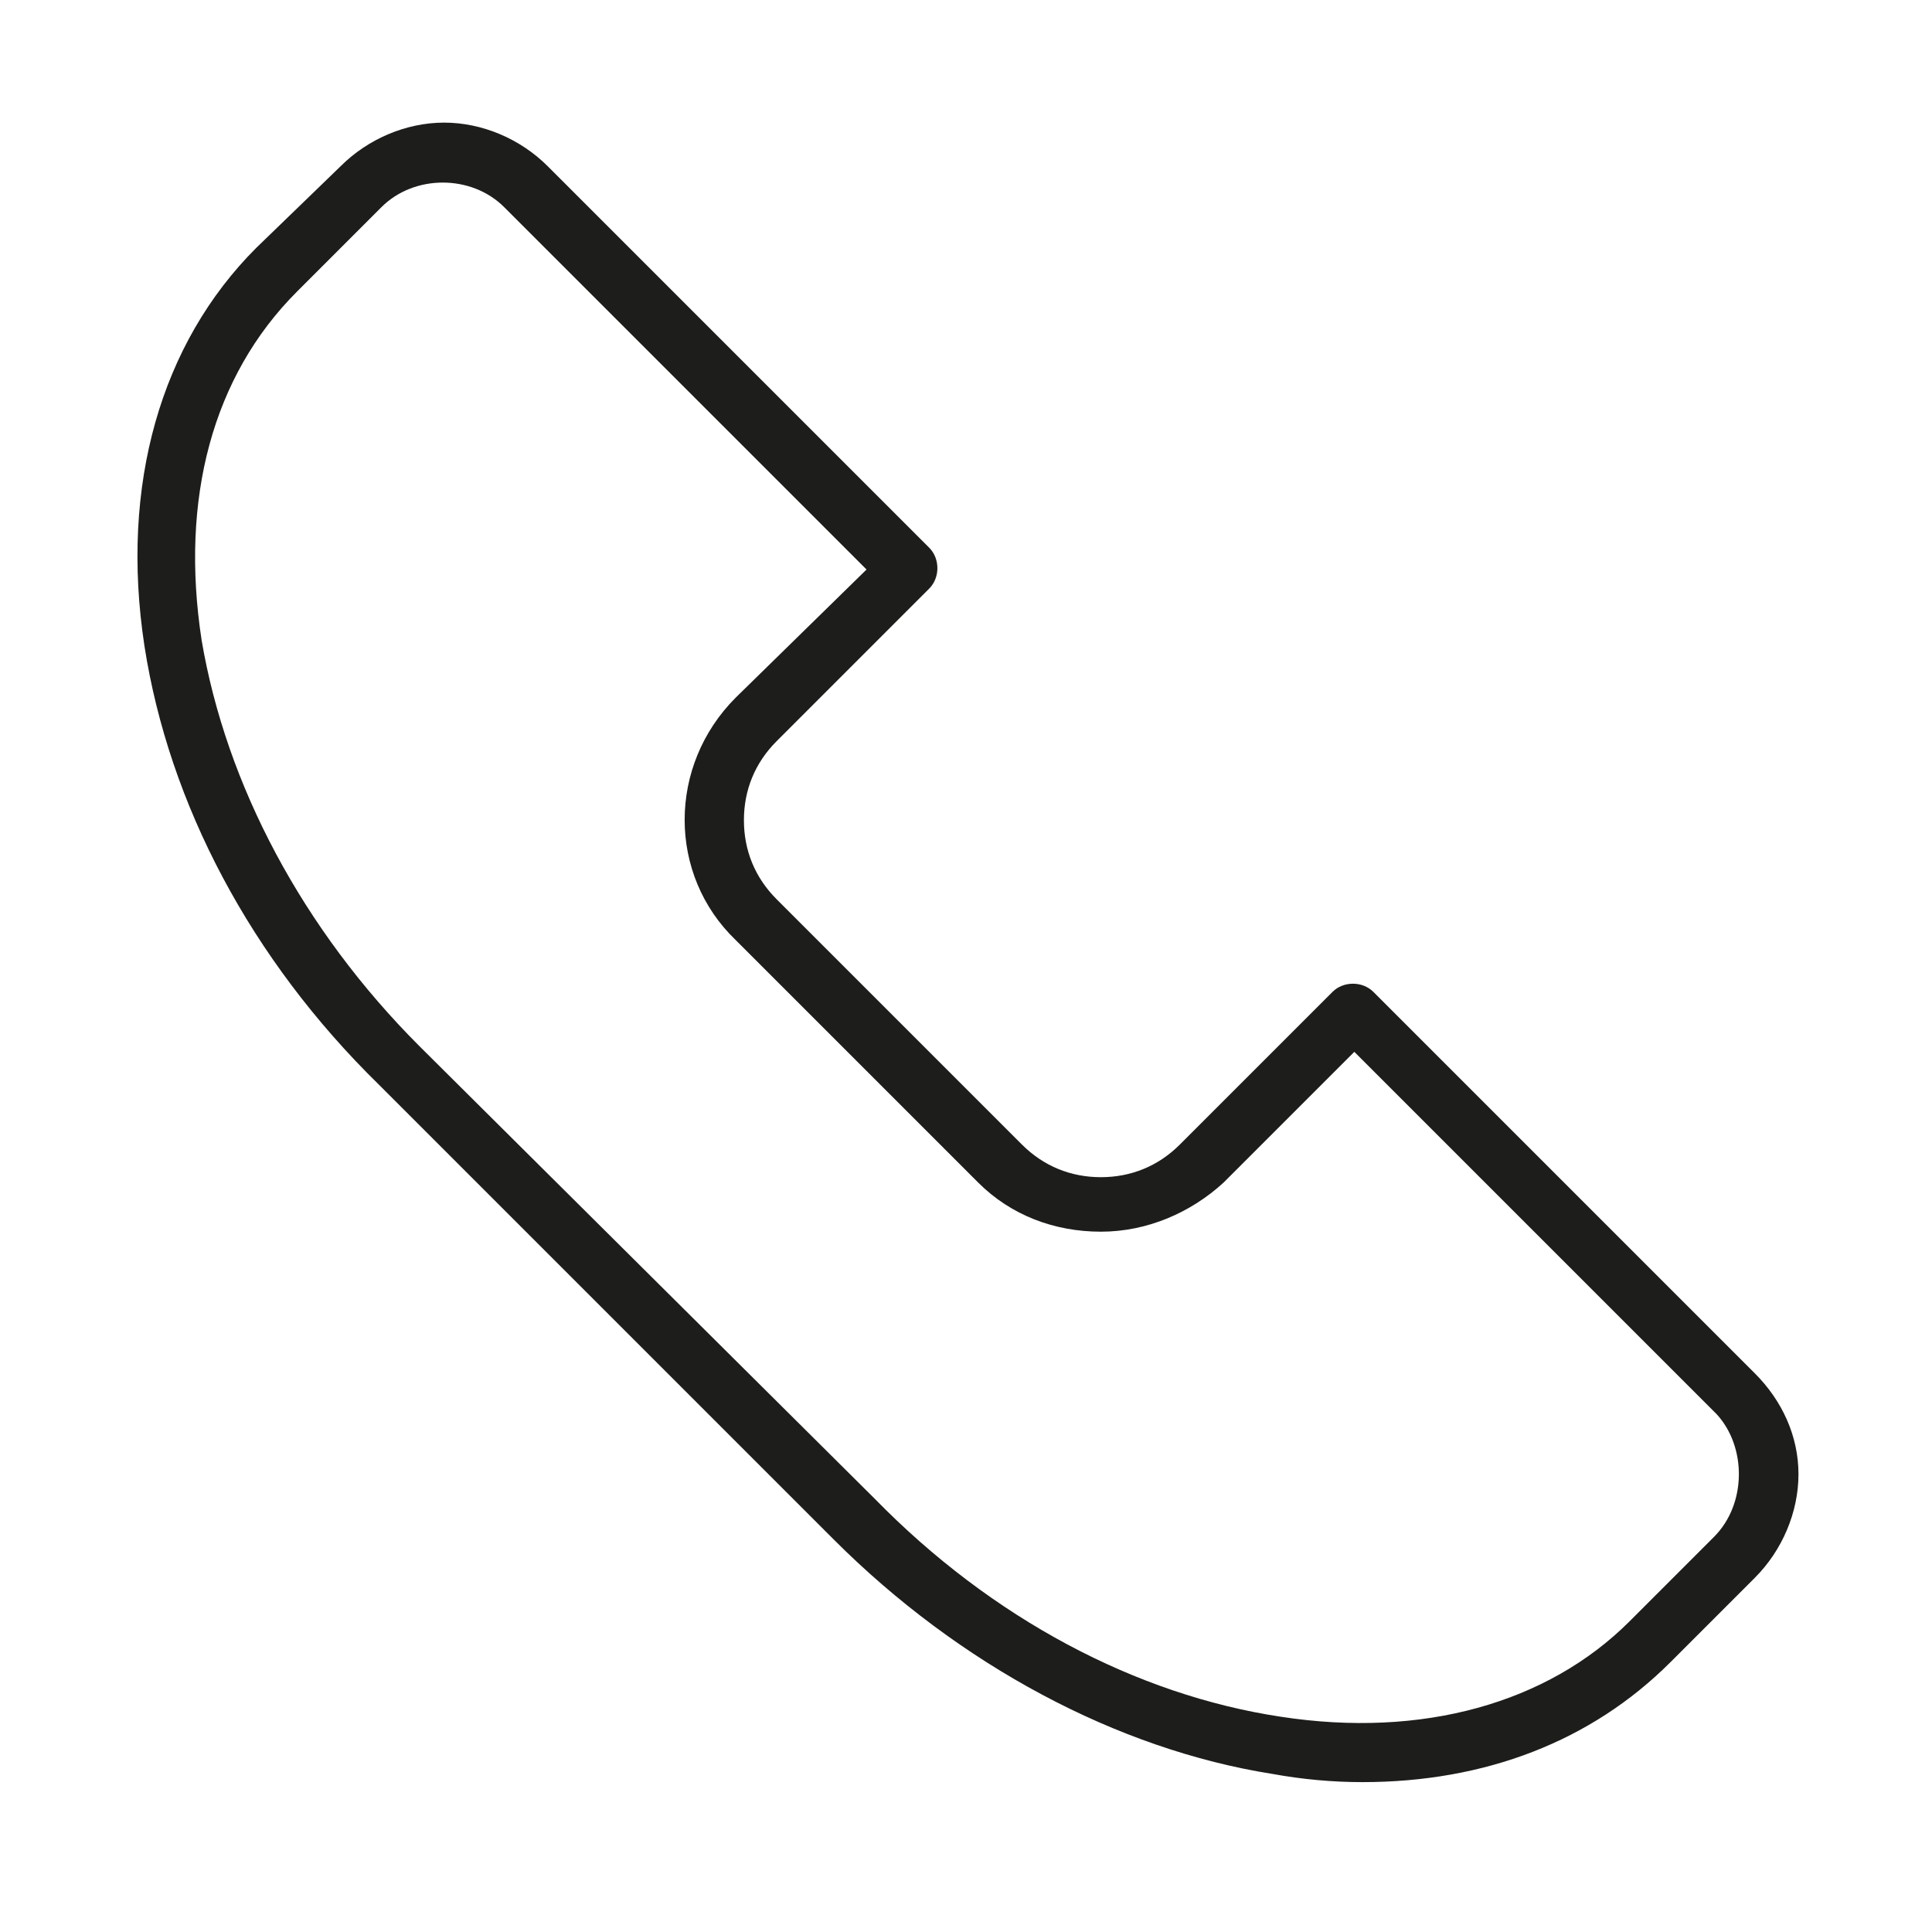
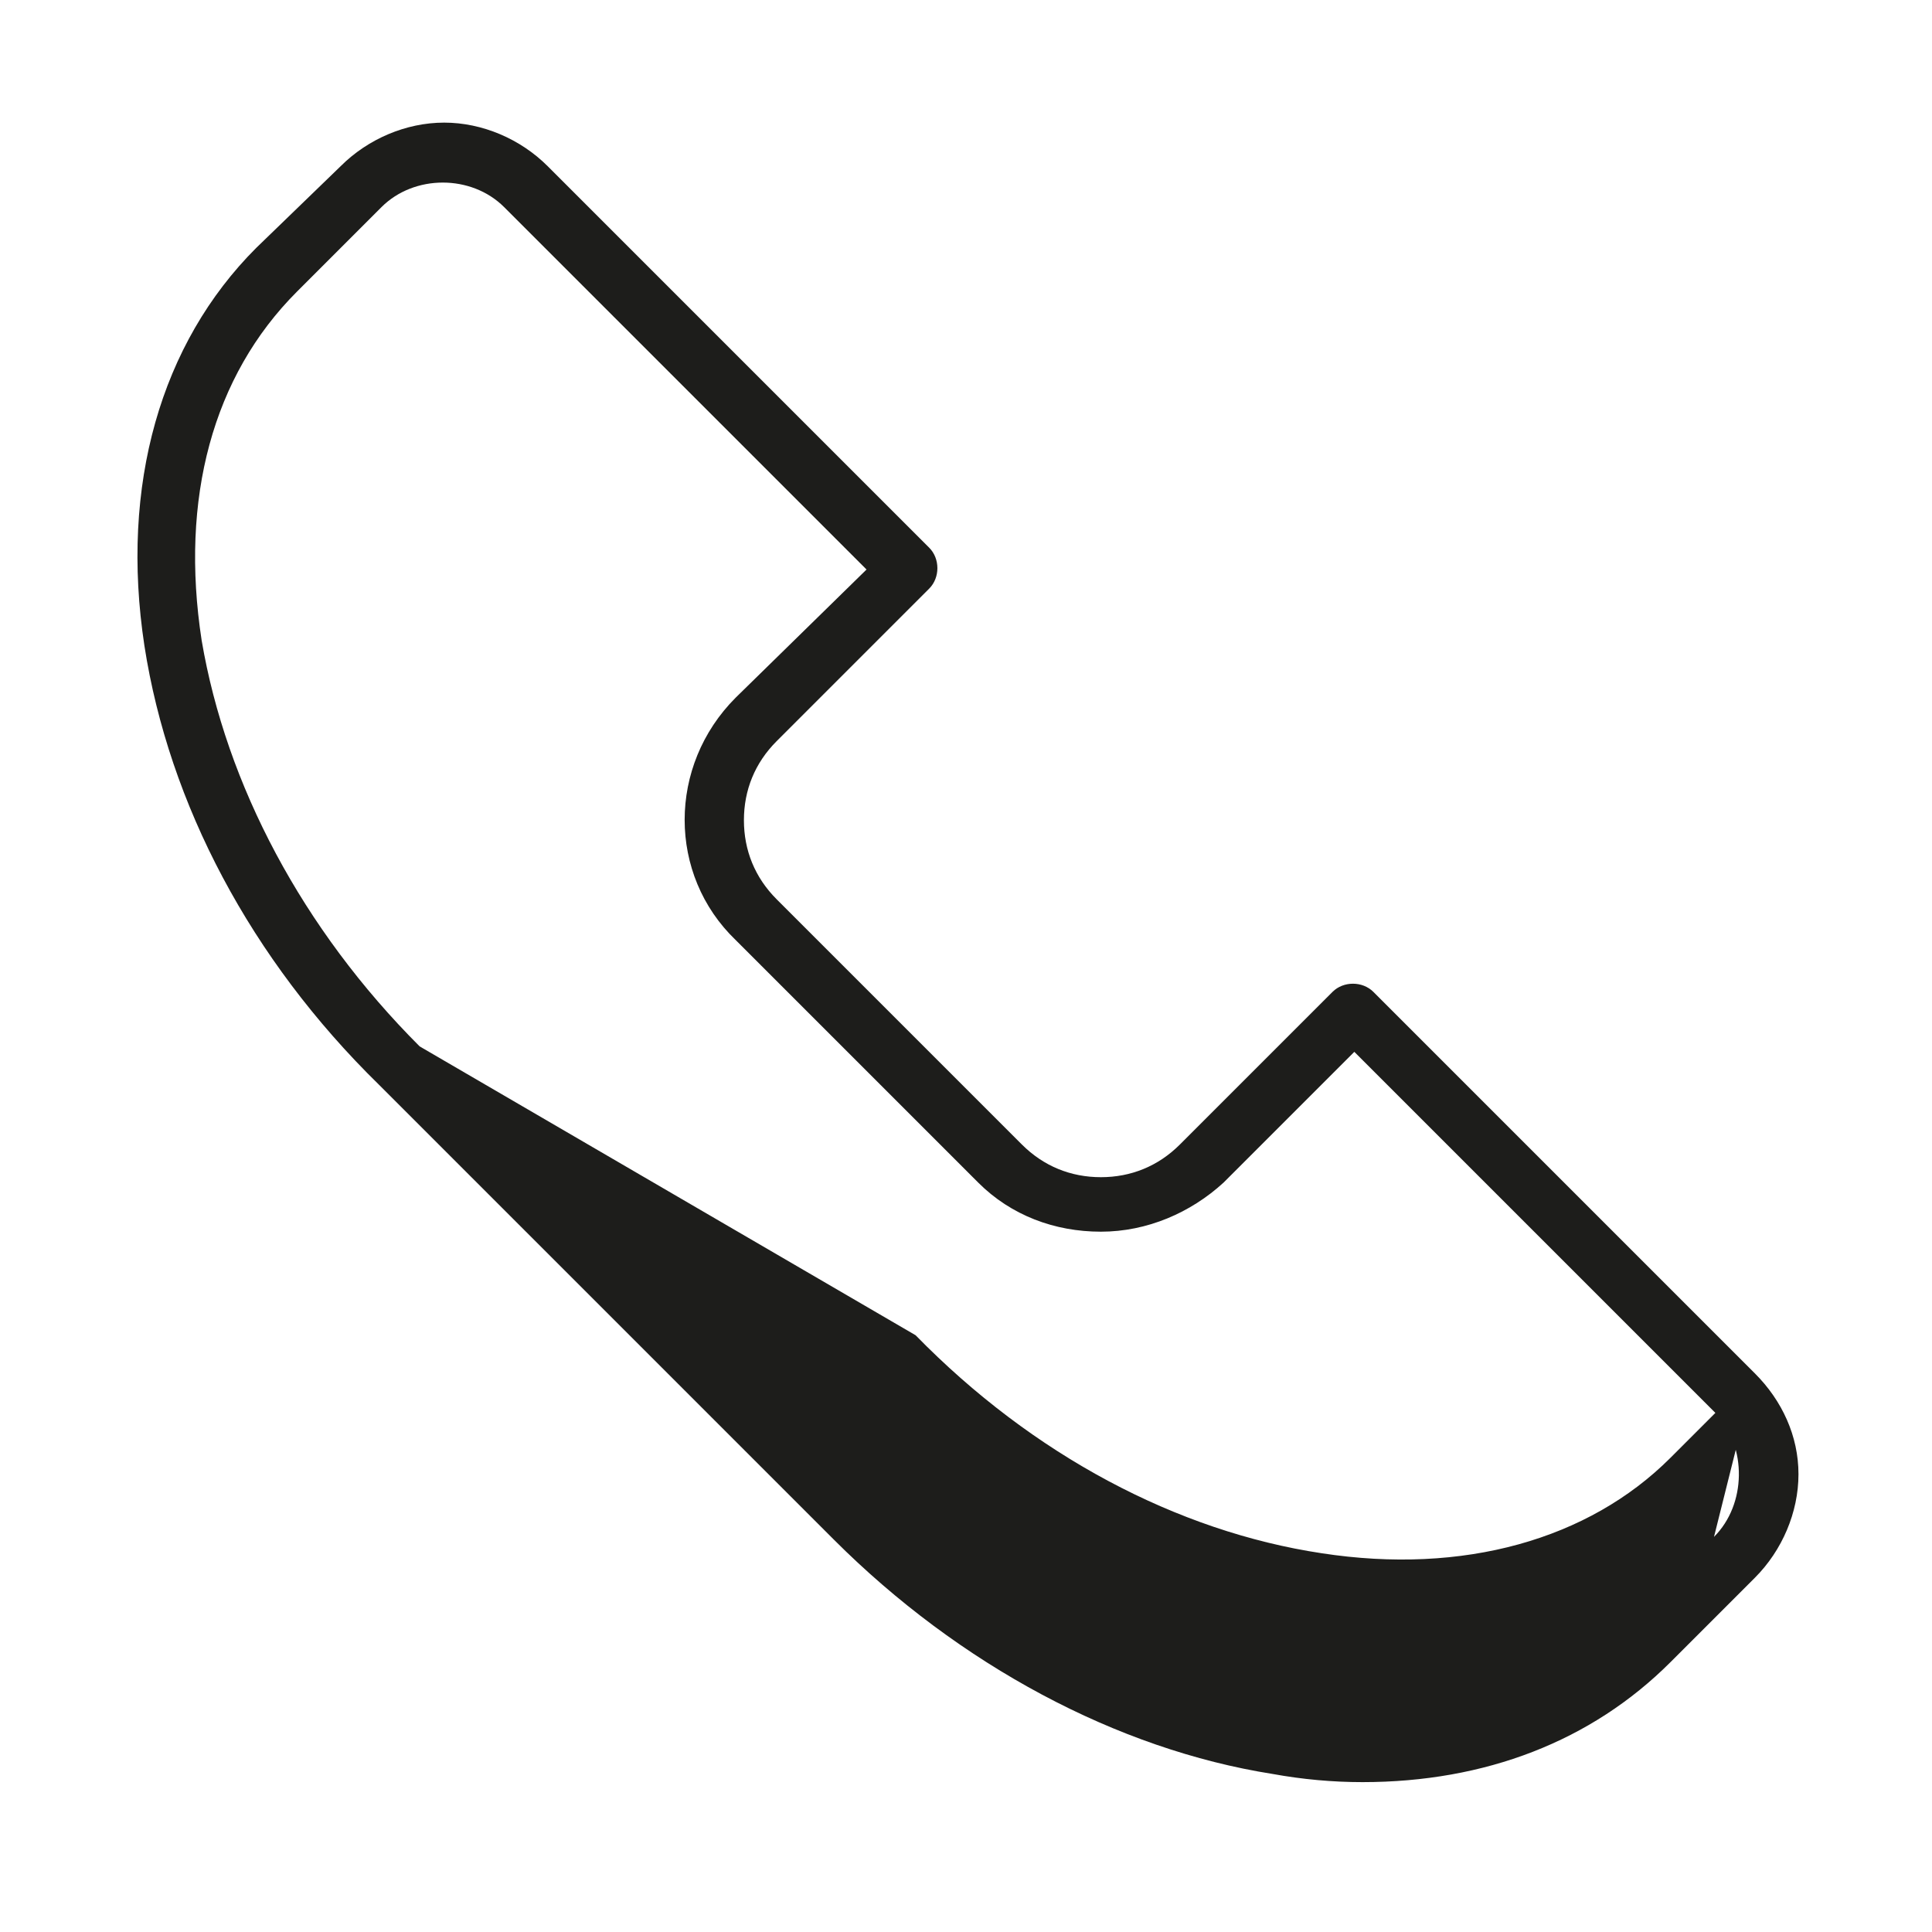
<svg xmlns="http://www.w3.org/2000/svg" version="1.1" id="Ebene_1" x="0px" y="0px" viewBox="0 0 70.9 70.9" style="enable-background:new 0 0 70.9 70.9;" xml:space="preserve">
  <style type="text/css">
	.st0{fill:#1D1D1B;}
</style>
-   <path class="st0" d="M64.4,50.4l-14-14c-0.4-0.4-1.1-0.4-1.5,0l-5.6,5.6c-0.8,0.8-1.8,1.2-2.9,1.2c-1.1,0-2.1-0.4-2.9-1.2L28.5,33  c-0.8-0.8-1.2-1.8-1.2-2.9c0-1.1,0.4-2.1,1.2-2.9l5.6-5.6c0.4-0.4,0.4-1.1,0-1.5l-14-14c-1-1-2.4-1.6-3.8-1.6  c-1.4,0-2.8,0.6-3.8,1.6L9.4,9.1c-3.5,3.5-5,8.7-4.1,14.6c0.9,5.8,3.9,11.5,8.6,16.1l16.7,16.7c4.6,4.6,10.4,7.7,16.1,8.6  c1.1,0.2,2.2,0.3,3.3,0.3c4.5,0,8.4-1.5,11.3-4.4l3.1-3.1c1-1,1.6-2.4,1.6-3.8C66,52.7,65.4,51.4,64.4,50.4z M62.9,56.4l-3.1,3.1  c-3,3-7.6,4.3-12.8,3.5c-5.3-0.8-10.6-3.6-14.9-8L15.4,38.4h0c-4.3-4.3-7.1-9.6-8-14.9c-0.8-5.2,0.4-9.7,3.5-12.8L14,7.6  c1.2-1.2,3.3-1.2,4.5,0l13.3,13.3L27,25.6c-2.5,2.5-2.5,6.5,0,8.9l8.9,8.9c1.2,1.2,2.8,1.8,4.5,1.8c1.7,0,3.3-0.7,4.5-1.8l4.8-4.8  l13.3,13.3C64.1,53.1,64.1,55.2,62.9,56.4z" />
+   <path class="st0" d="M64.4,50.4l-14-14c-0.4-0.4-1.1-0.4-1.5,0l-5.6,5.6c-0.8,0.8-1.8,1.2-2.9,1.2c-1.1,0-2.1-0.4-2.9-1.2L28.5,33  c-0.8-0.8-1.2-1.8-1.2-2.9c0-1.1,0.4-2.1,1.2-2.9l5.6-5.6c0.4-0.4,0.4-1.1,0-1.5l-14-14c-1-1-2.4-1.6-3.8-1.6  c-1.4,0-2.8,0.6-3.8,1.6L9.4,9.1c-3.5,3.5-5,8.7-4.1,14.6c0.9,5.8,3.9,11.5,8.6,16.1l16.7,16.7c4.6,4.6,10.4,7.7,16.1,8.6  c1.1,0.2,2.2,0.3,3.3,0.3c4.5,0,8.4-1.5,11.3-4.4l3.1-3.1c1-1,1.6-2.4,1.6-3.8C66,52.7,65.4,51.4,64.4,50.4z l-3.1,3.1  c-3,3-7.6,4.3-12.8,3.5c-5.3-0.8-10.6-3.6-14.9-8L15.4,38.4h0c-4.3-4.3-7.1-9.6-8-14.9c-0.8-5.2,0.4-9.7,3.5-12.8L14,7.6  c1.2-1.2,3.3-1.2,4.5,0l13.3,13.3L27,25.6c-2.5,2.5-2.5,6.5,0,8.9l8.9,8.9c1.2,1.2,2.8,1.8,4.5,1.8c1.7,0,3.3-0.7,4.5-1.8l4.8-4.8  l13.3,13.3C64.1,53.1,64.1,55.2,62.9,56.4z" />
</svg>